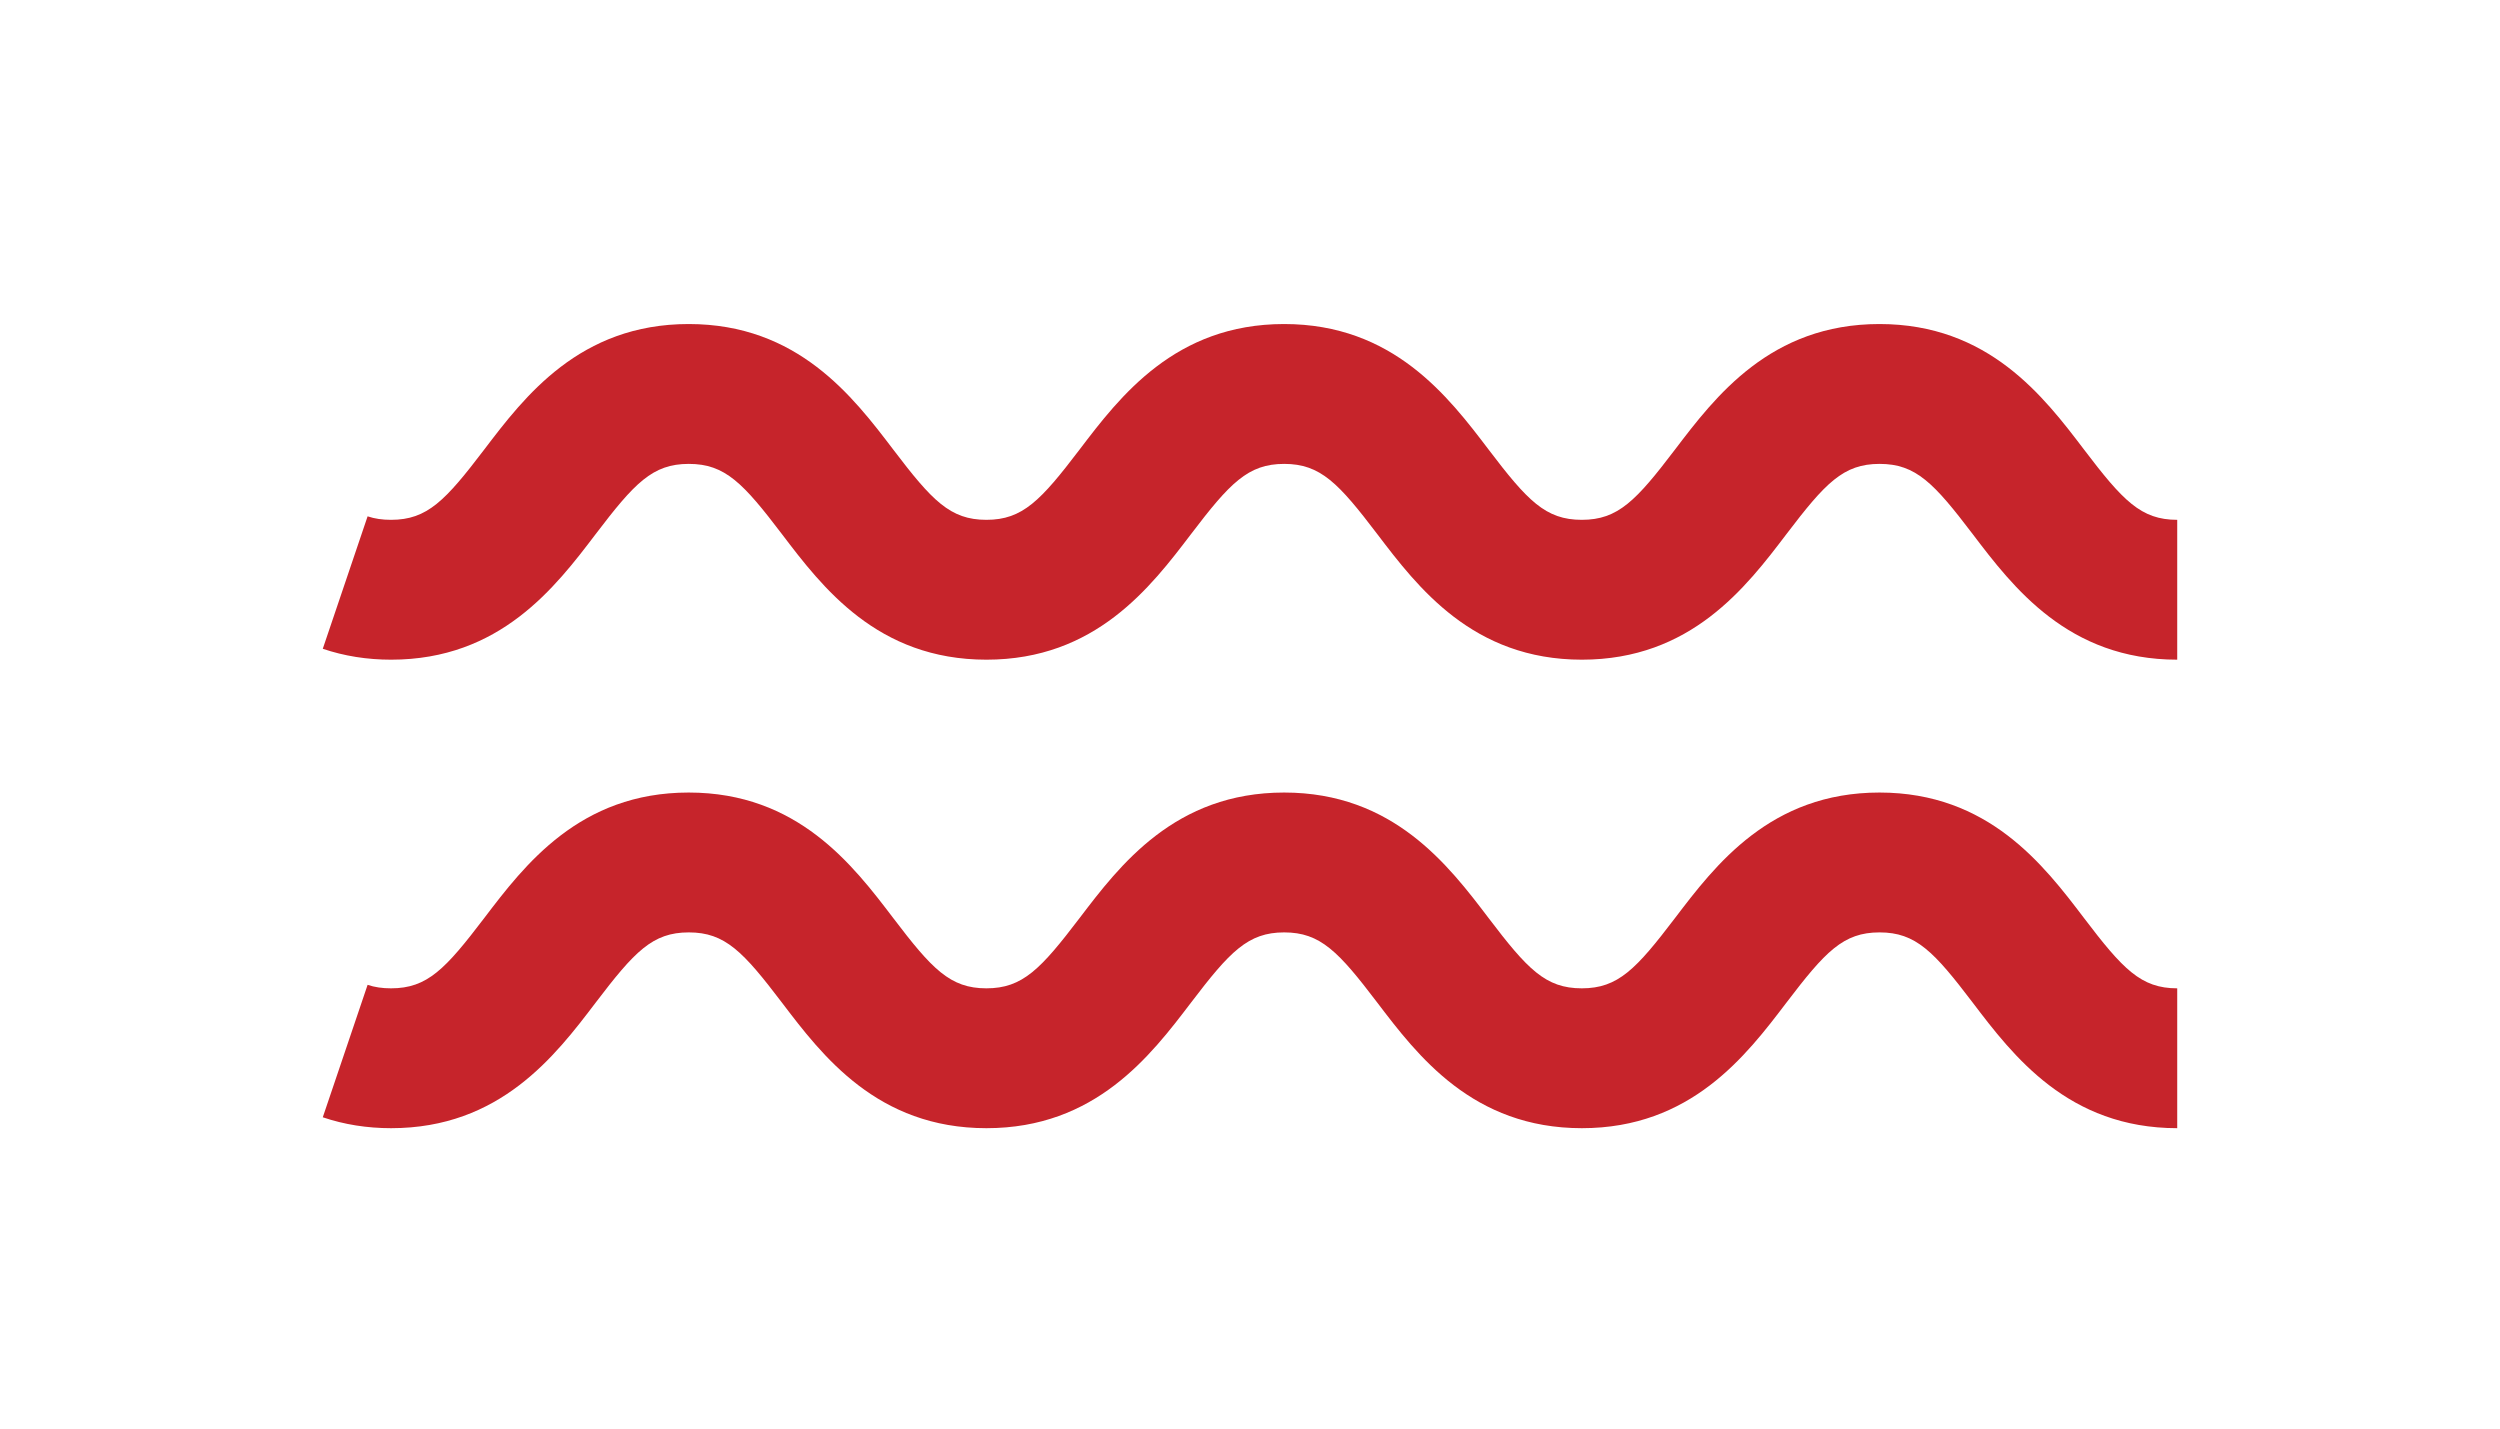
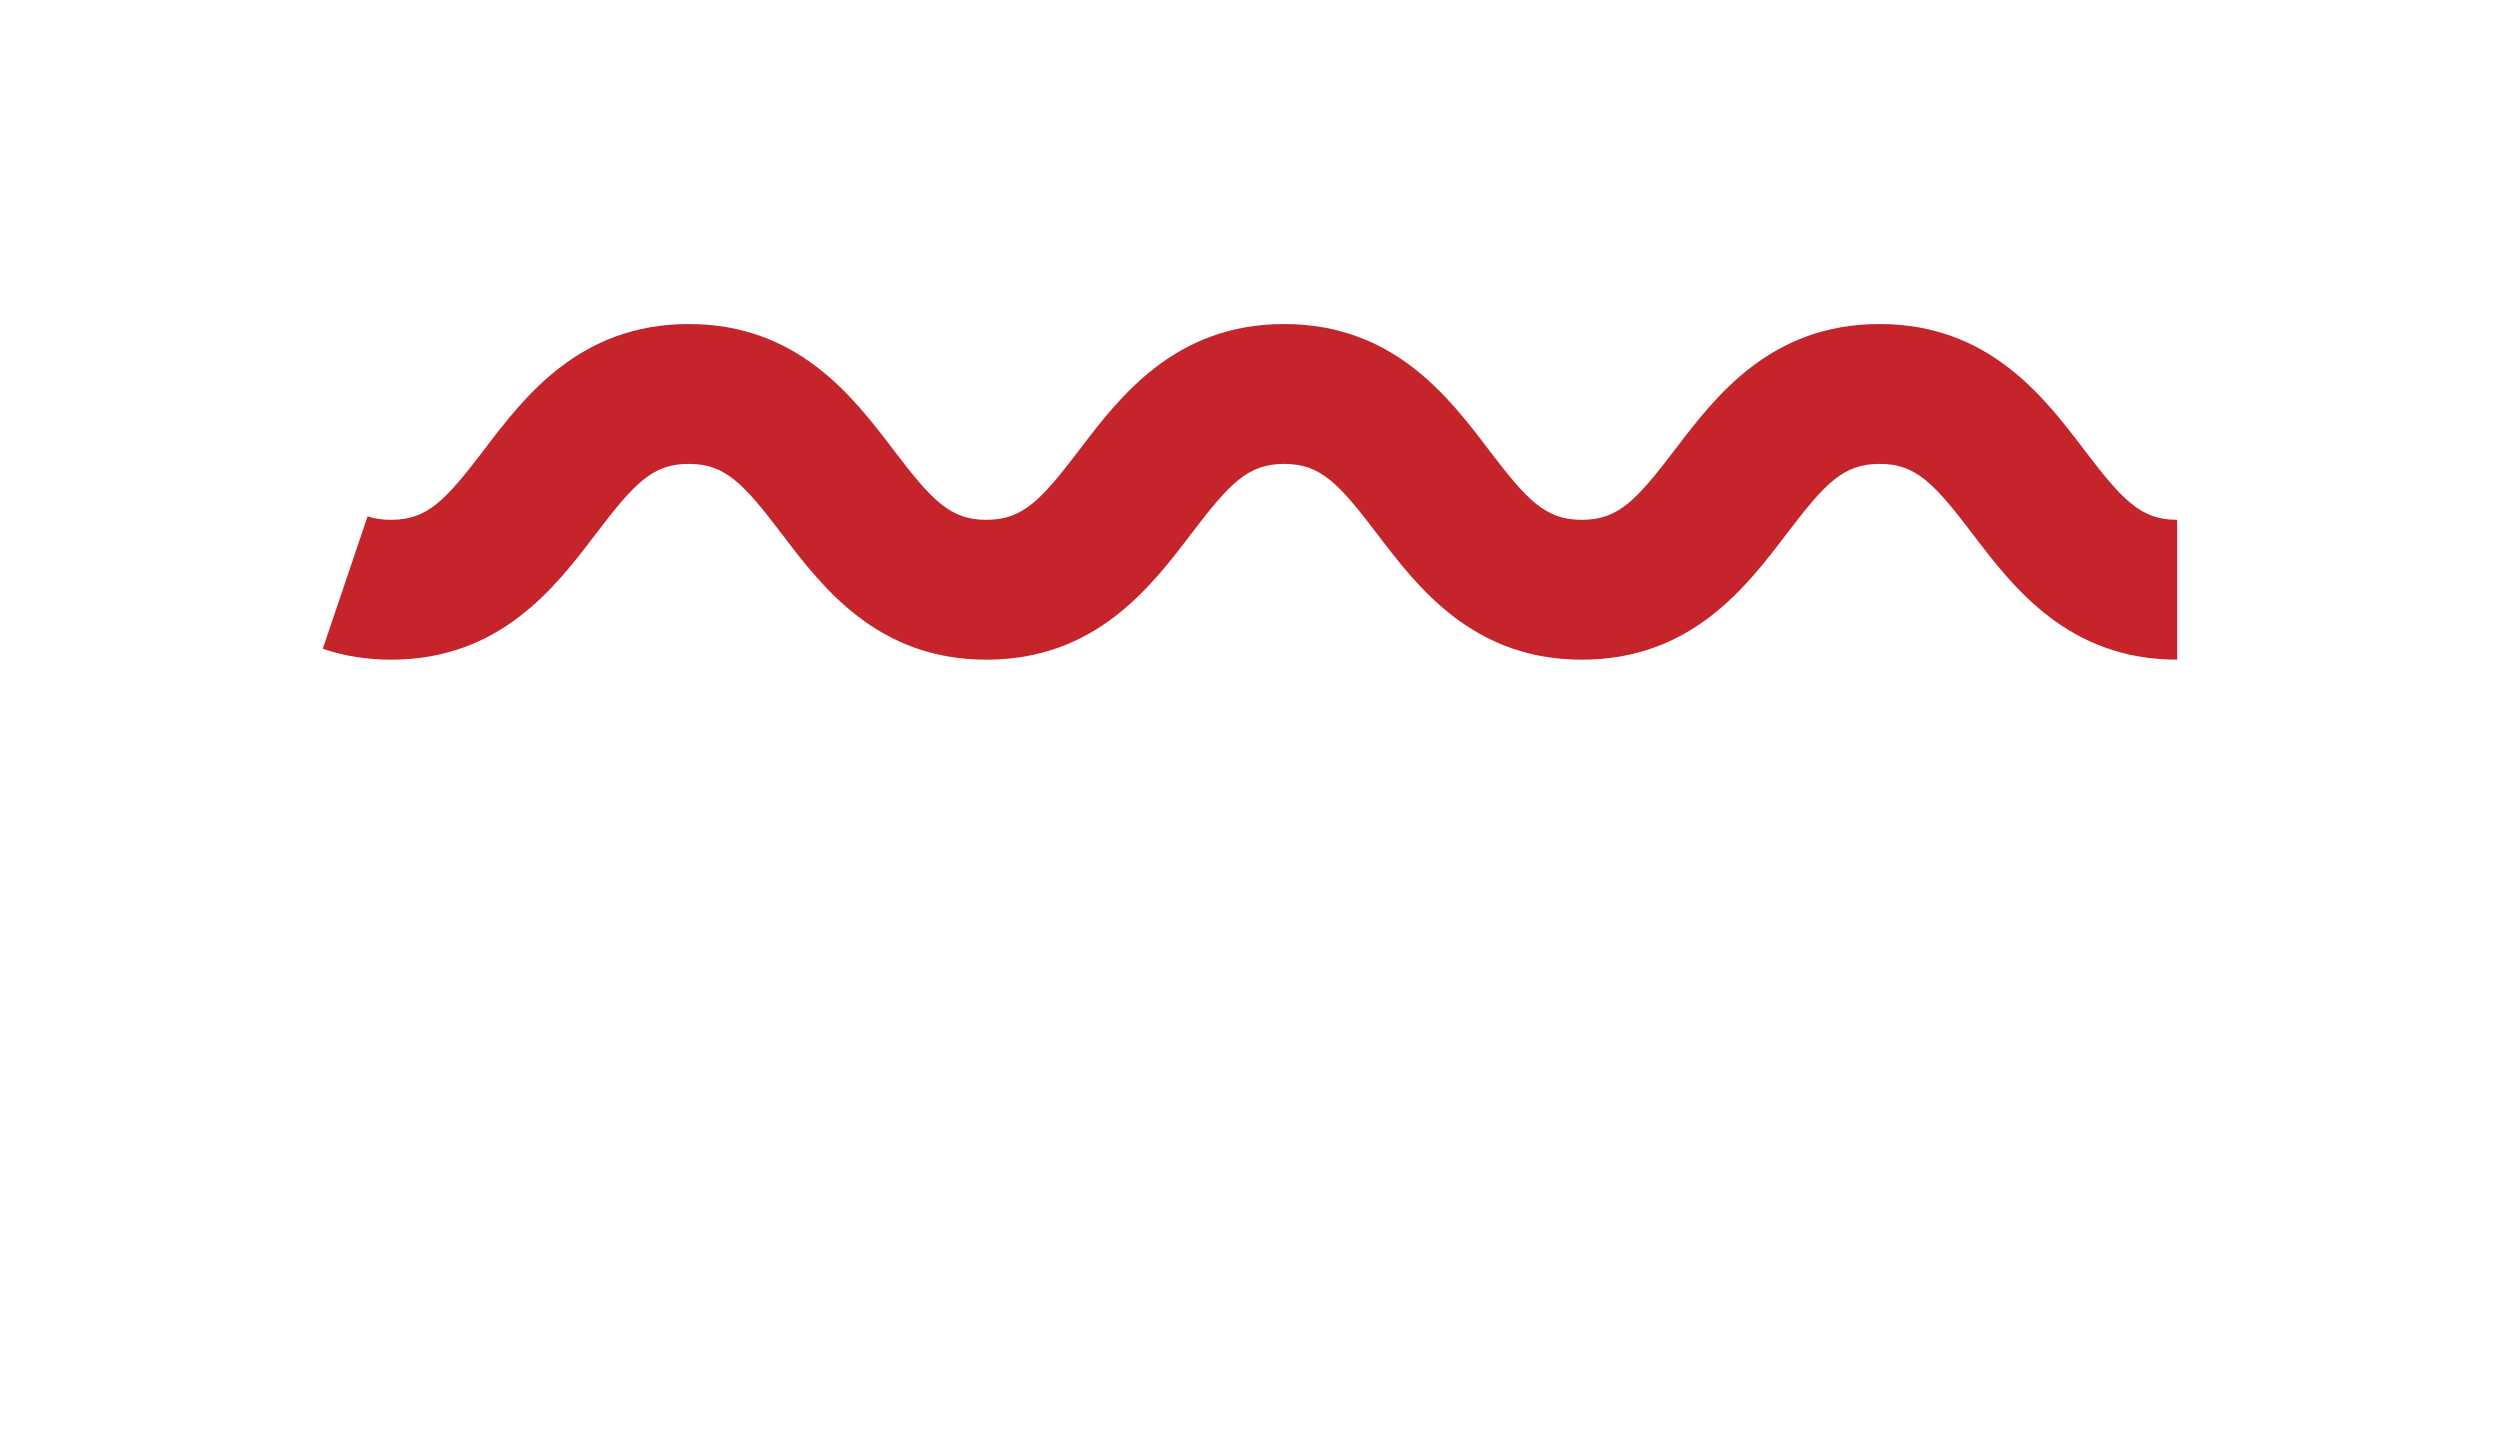
<svg xmlns="http://www.w3.org/2000/svg" id="Layer_1" version="1.1" viewBox="0 0 357.52 204.38">
  <path d="M311.37,94.34c-15.6,0-23.49-10.37-29.25-17.95-5.55-7.3-8.13-10.05-13.33-10.05s-7.77,2.76-13.32,10.05c-5.76,7.58-13.65,17.95-29.25,17.95s-23.49-10.38-29.25-17.95c-5.54-7.29-8.13-10.05-13.32-10.05s-7.78,2.76-13.33,10.05c-5.76,7.57-13.65,17.95-29.25,17.95s-23.48-10.37-29.24-17.95c-5.55-7.3-8.13-10.05-13.33-10.05s-7.77,2.76-13.32,10.05c-5.76,7.58-13.65,17.95-29.25,17.95-3.43,0-6.71-.52-9.77-1.56l6.41-18.94c1,.34,2.1.5,3.35.5,5.2,0,7.78-2.76,13.33-10.05,5.76-7.57,13.64-17.95,29.24-17.95s23.49,10.38,29.25,17.95c5.54,7.29,8.13,10.05,13.32,10.05s7.78-2.76,13.33-10.05c5.76-7.57,13.65-17.95,29.25-17.95s23.48,10.37,29.24,17.95c5.55,7.3,8.13,10.05,13.33,10.05s7.78-2.76,13.33-10.05c5.76-7.57,13.64-17.95,29.24-17.95s23.49,10.37,29.25,17.95c5.55,7.3,8.13,10.05,13.33,10.05v20Z" fill="#c6242b" />
-   <path d="M311.37,161.34c-15.6,0-23.49-10.37-29.25-17.95-5.55-7.3-8.13-10.05-13.33-10.05s-7.77,2.76-13.32,10.05c-5.76,7.58-13.65,17.95-29.25,17.95s-23.49-10.38-29.25-17.95c-5.54-7.29-8.13-10.05-13.32-10.05s-7.78,2.76-13.33,10.05c-5.76,7.57-13.65,17.95-29.25,17.95s-23.48-10.37-29.24-17.95c-5.55-7.3-8.13-10.05-13.33-10.05s-7.77,2.76-13.32,10.05c-5.76,7.58-13.65,17.95-29.25,17.95-3.43,0-6.71-.52-9.77-1.56l6.41-18.94c1,.34,2.1.5,3.35.5,5.2,0,7.78-2.76,13.33-10.05,5.76-7.57,13.64-17.95,29.24-17.95s23.49,10.38,29.25,17.95c5.54,7.29,8.13,10.05,13.32,10.05s7.78-2.76,13.33-10.05c5.76-7.57,13.65-17.95,29.25-17.95s23.48,10.37,29.24,17.95c5.55,7.3,8.13,10.05,13.33,10.05s7.78-2.76,13.33-10.05c5.76-7.57,13.64-17.95,29.24-17.95s23.49,10.37,29.25,17.95c5.55,7.3,8.13,10.05,13.33,10.05v20Z" fill="#c6242b" />
</svg>